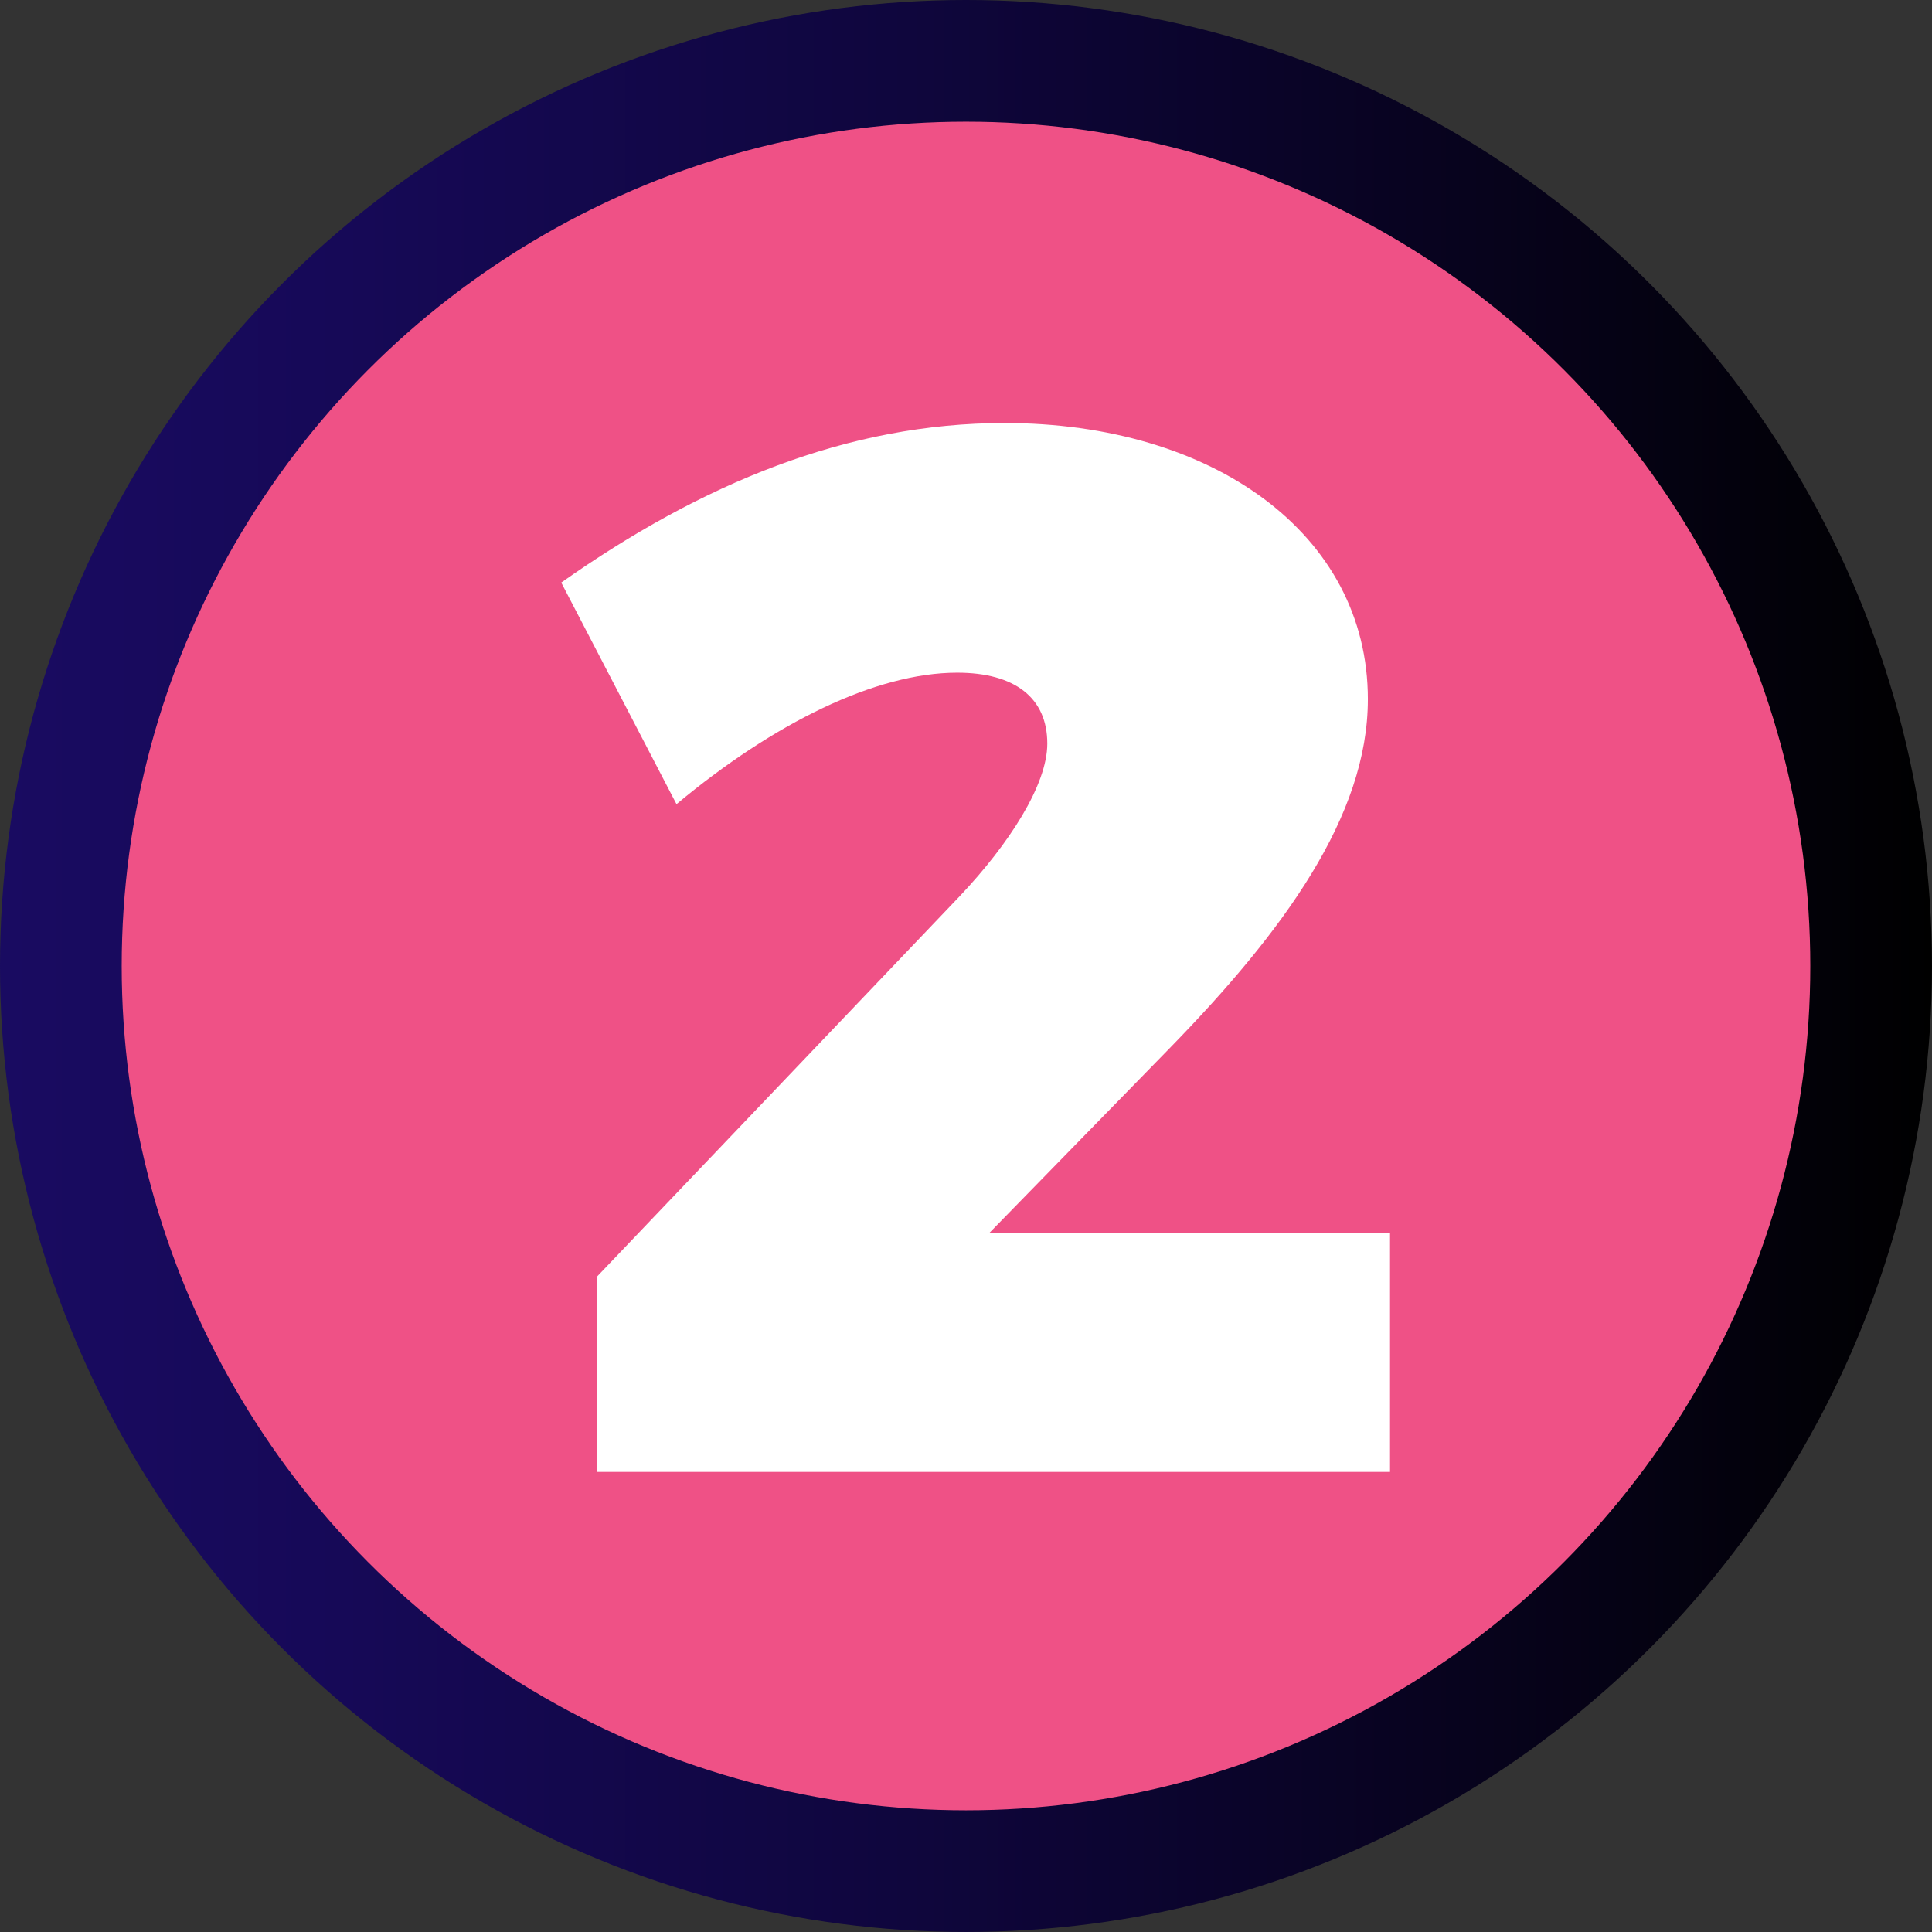
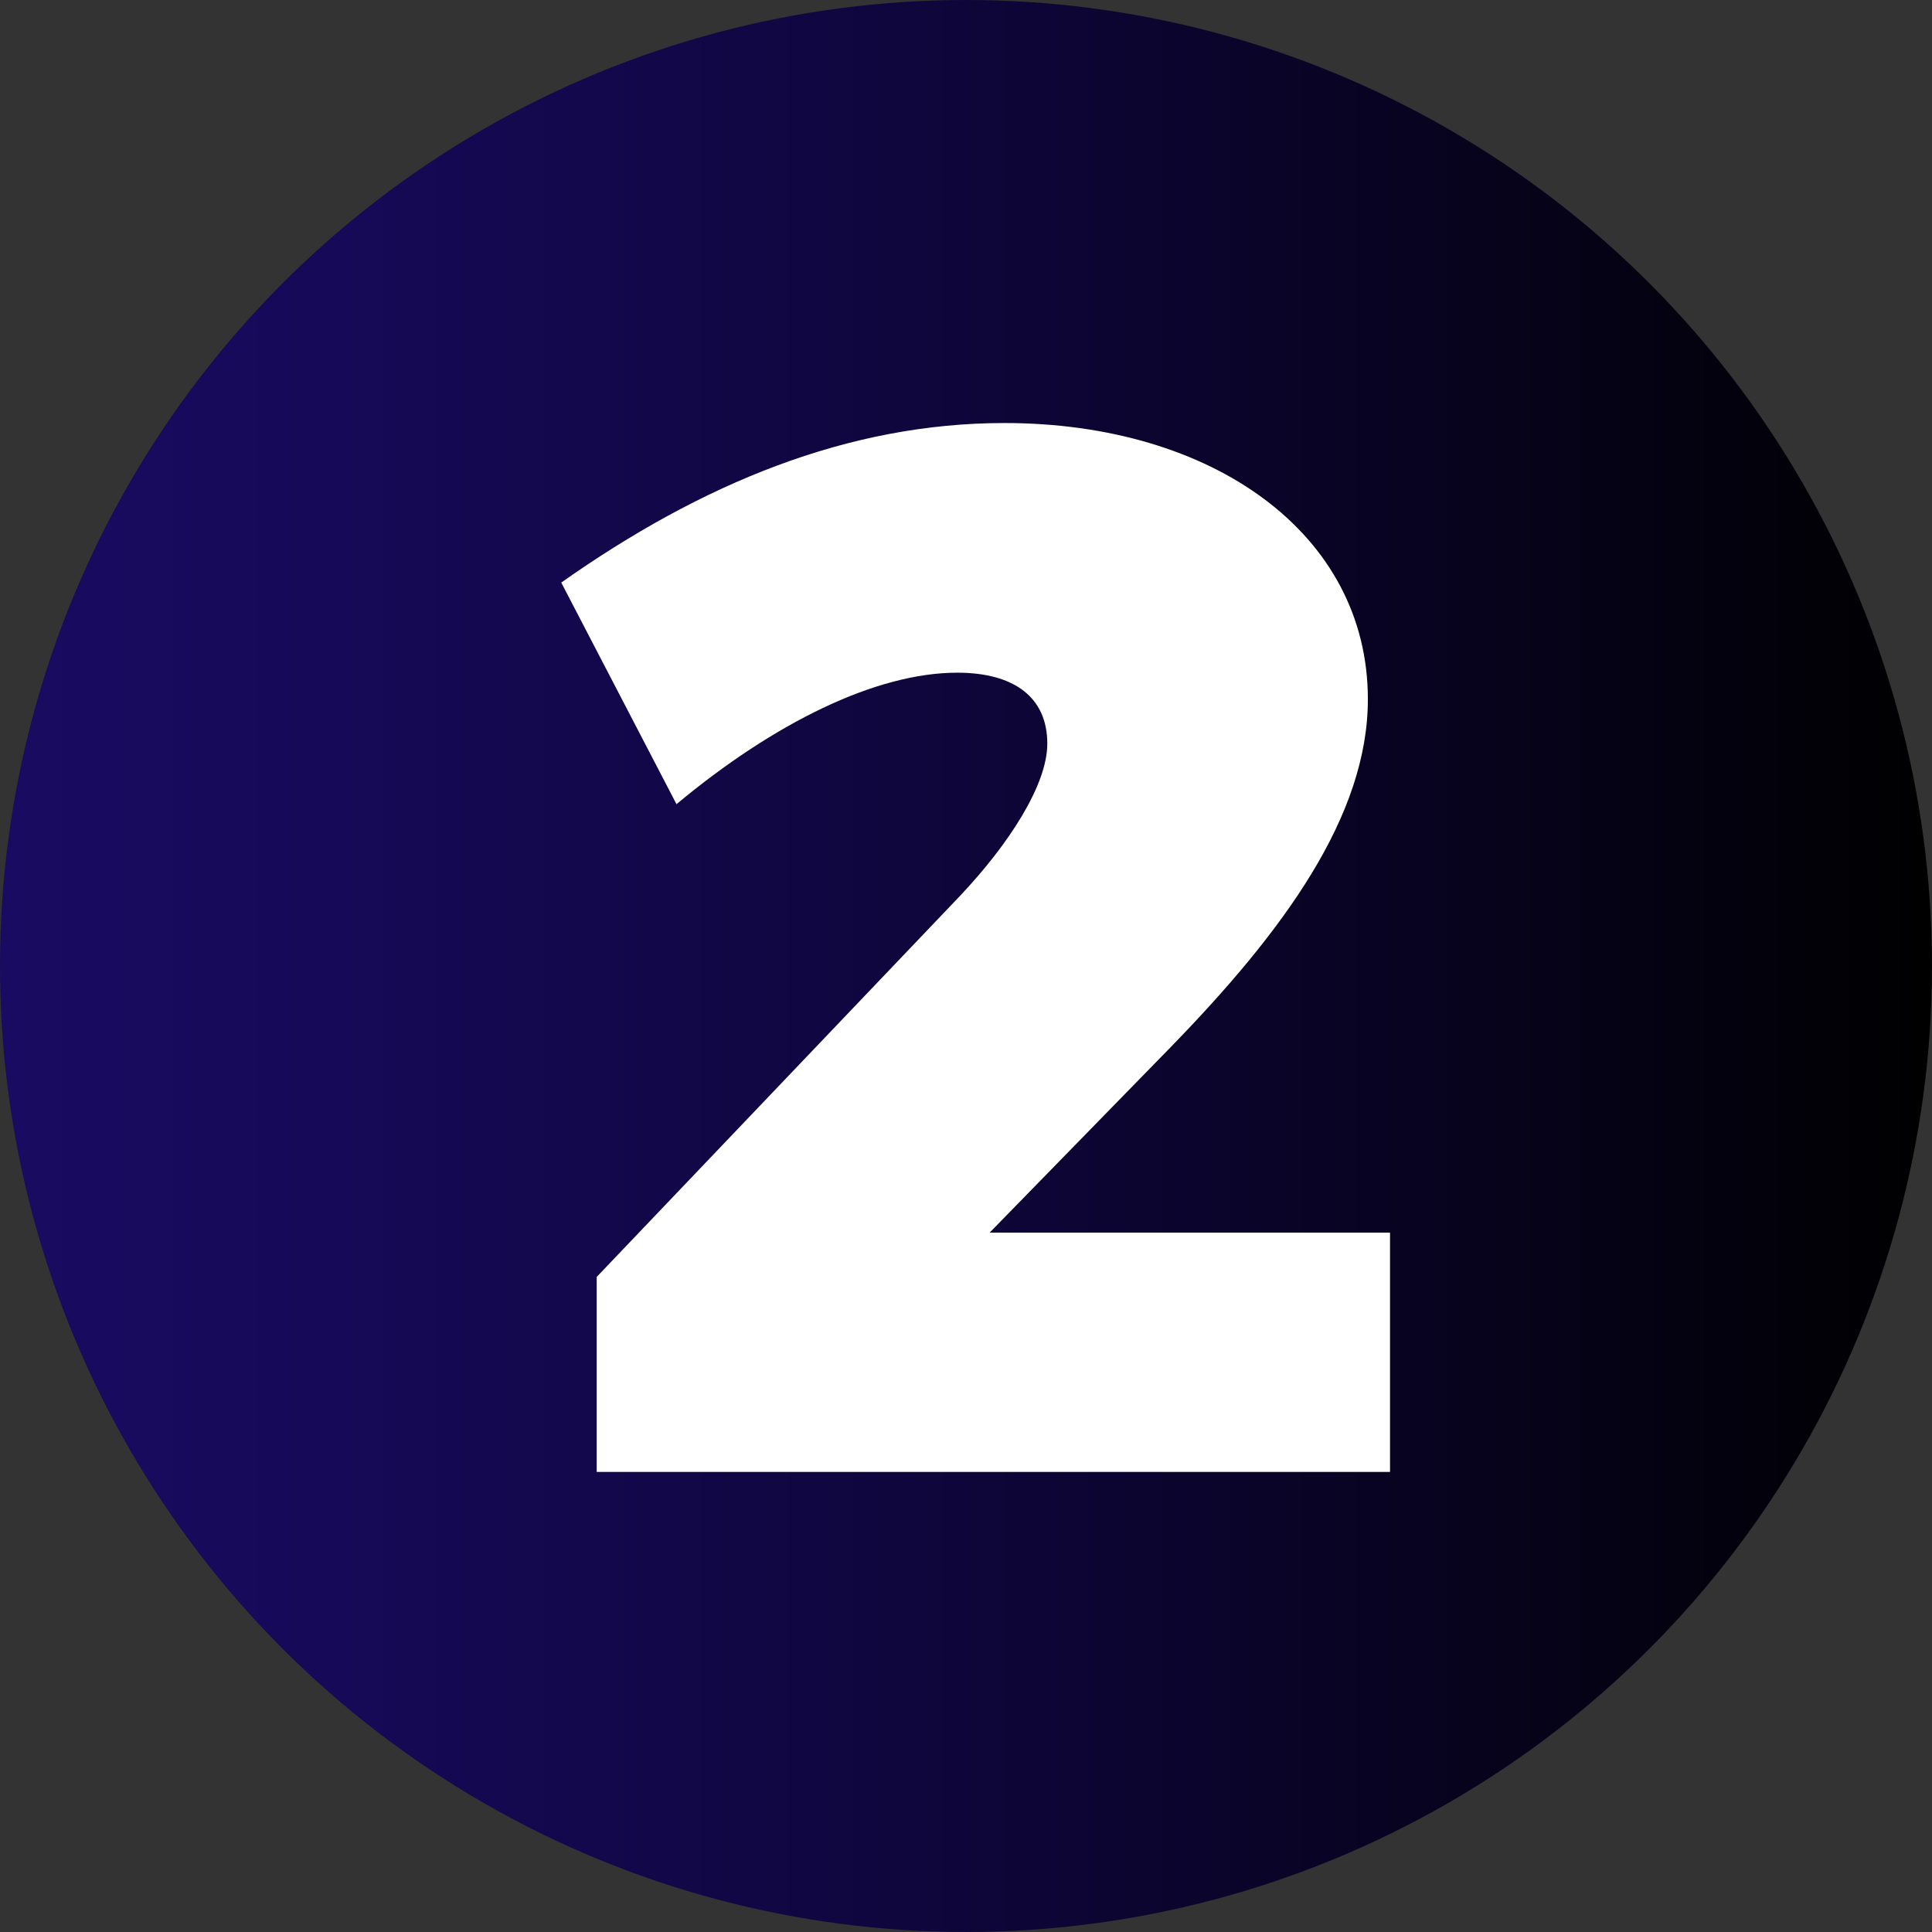
<svg xmlns="http://www.w3.org/2000/svg" viewBox="0 0 172.113 172.113" height="172.113" width="172.113" id="Layer_2">
  <rect x="0" y="0" width="172.113" height="172.113" fill="#333333" stroke="none" />
  <defs>
    <linearGradient gradientUnits="userSpaceOnUse" y2="86.056" x2="172.113" y1="86.056" x1="0" id="linear-gradient">
      <stop stop-color="#190b61" offset=".003" />
      <stop stop-color="#160957" offset=".177" />
      <stop stop-color="#0f063d" offset=".47" />
      <stop stop-color="#050214" offset=".841" />
      <stop stop-color="#000" offset="1" />
    </linearGradient>
  </defs>
  <g id="Design">
    <circle style="fill:url(#linear-gradient);" r="86.056" cy="86.056" cx="86.056" />
-     <circle style="fill:#ef5186;" r="75.215" cy="86.056" cx="86.056" />
-     <path style="fill:#fff;" d="M121.857,62.296c0,10.397-7.501,20.663-17.635,31.06l-16.057,16.451h35.666v21.32H53.158v-17.372l32.376-33.955c4.343-4.606,7.765-9.871,7.765-13.556,0-4.08-2.896-6.317-8.028-6.317-7.238,0-16.319,4.475-25.005,11.713l-10.266-19.741c12.503-8.817,25.532-14.213,39.483-14.213,18.557,0,32.375,9.871,32.375,24.61Z" />
+     <path style="fill:#fff;" d="M121.857,62.296c0,10.397-7.501,20.663-17.635,31.06l-16.057,16.451h35.666v21.32H53.158v-17.372l32.376-33.955c4.343-4.606,7.765-9.871,7.765-13.556,0-4.08-2.896-6.317-8.028-6.317-7.238,0-16.319,4.475-25.005,11.713l-10.266-19.741c12.503-8.817,25.532-14.213,39.483-14.213,18.557,0,32.375,9.871,32.375,24.61" />
  </g>
</svg>